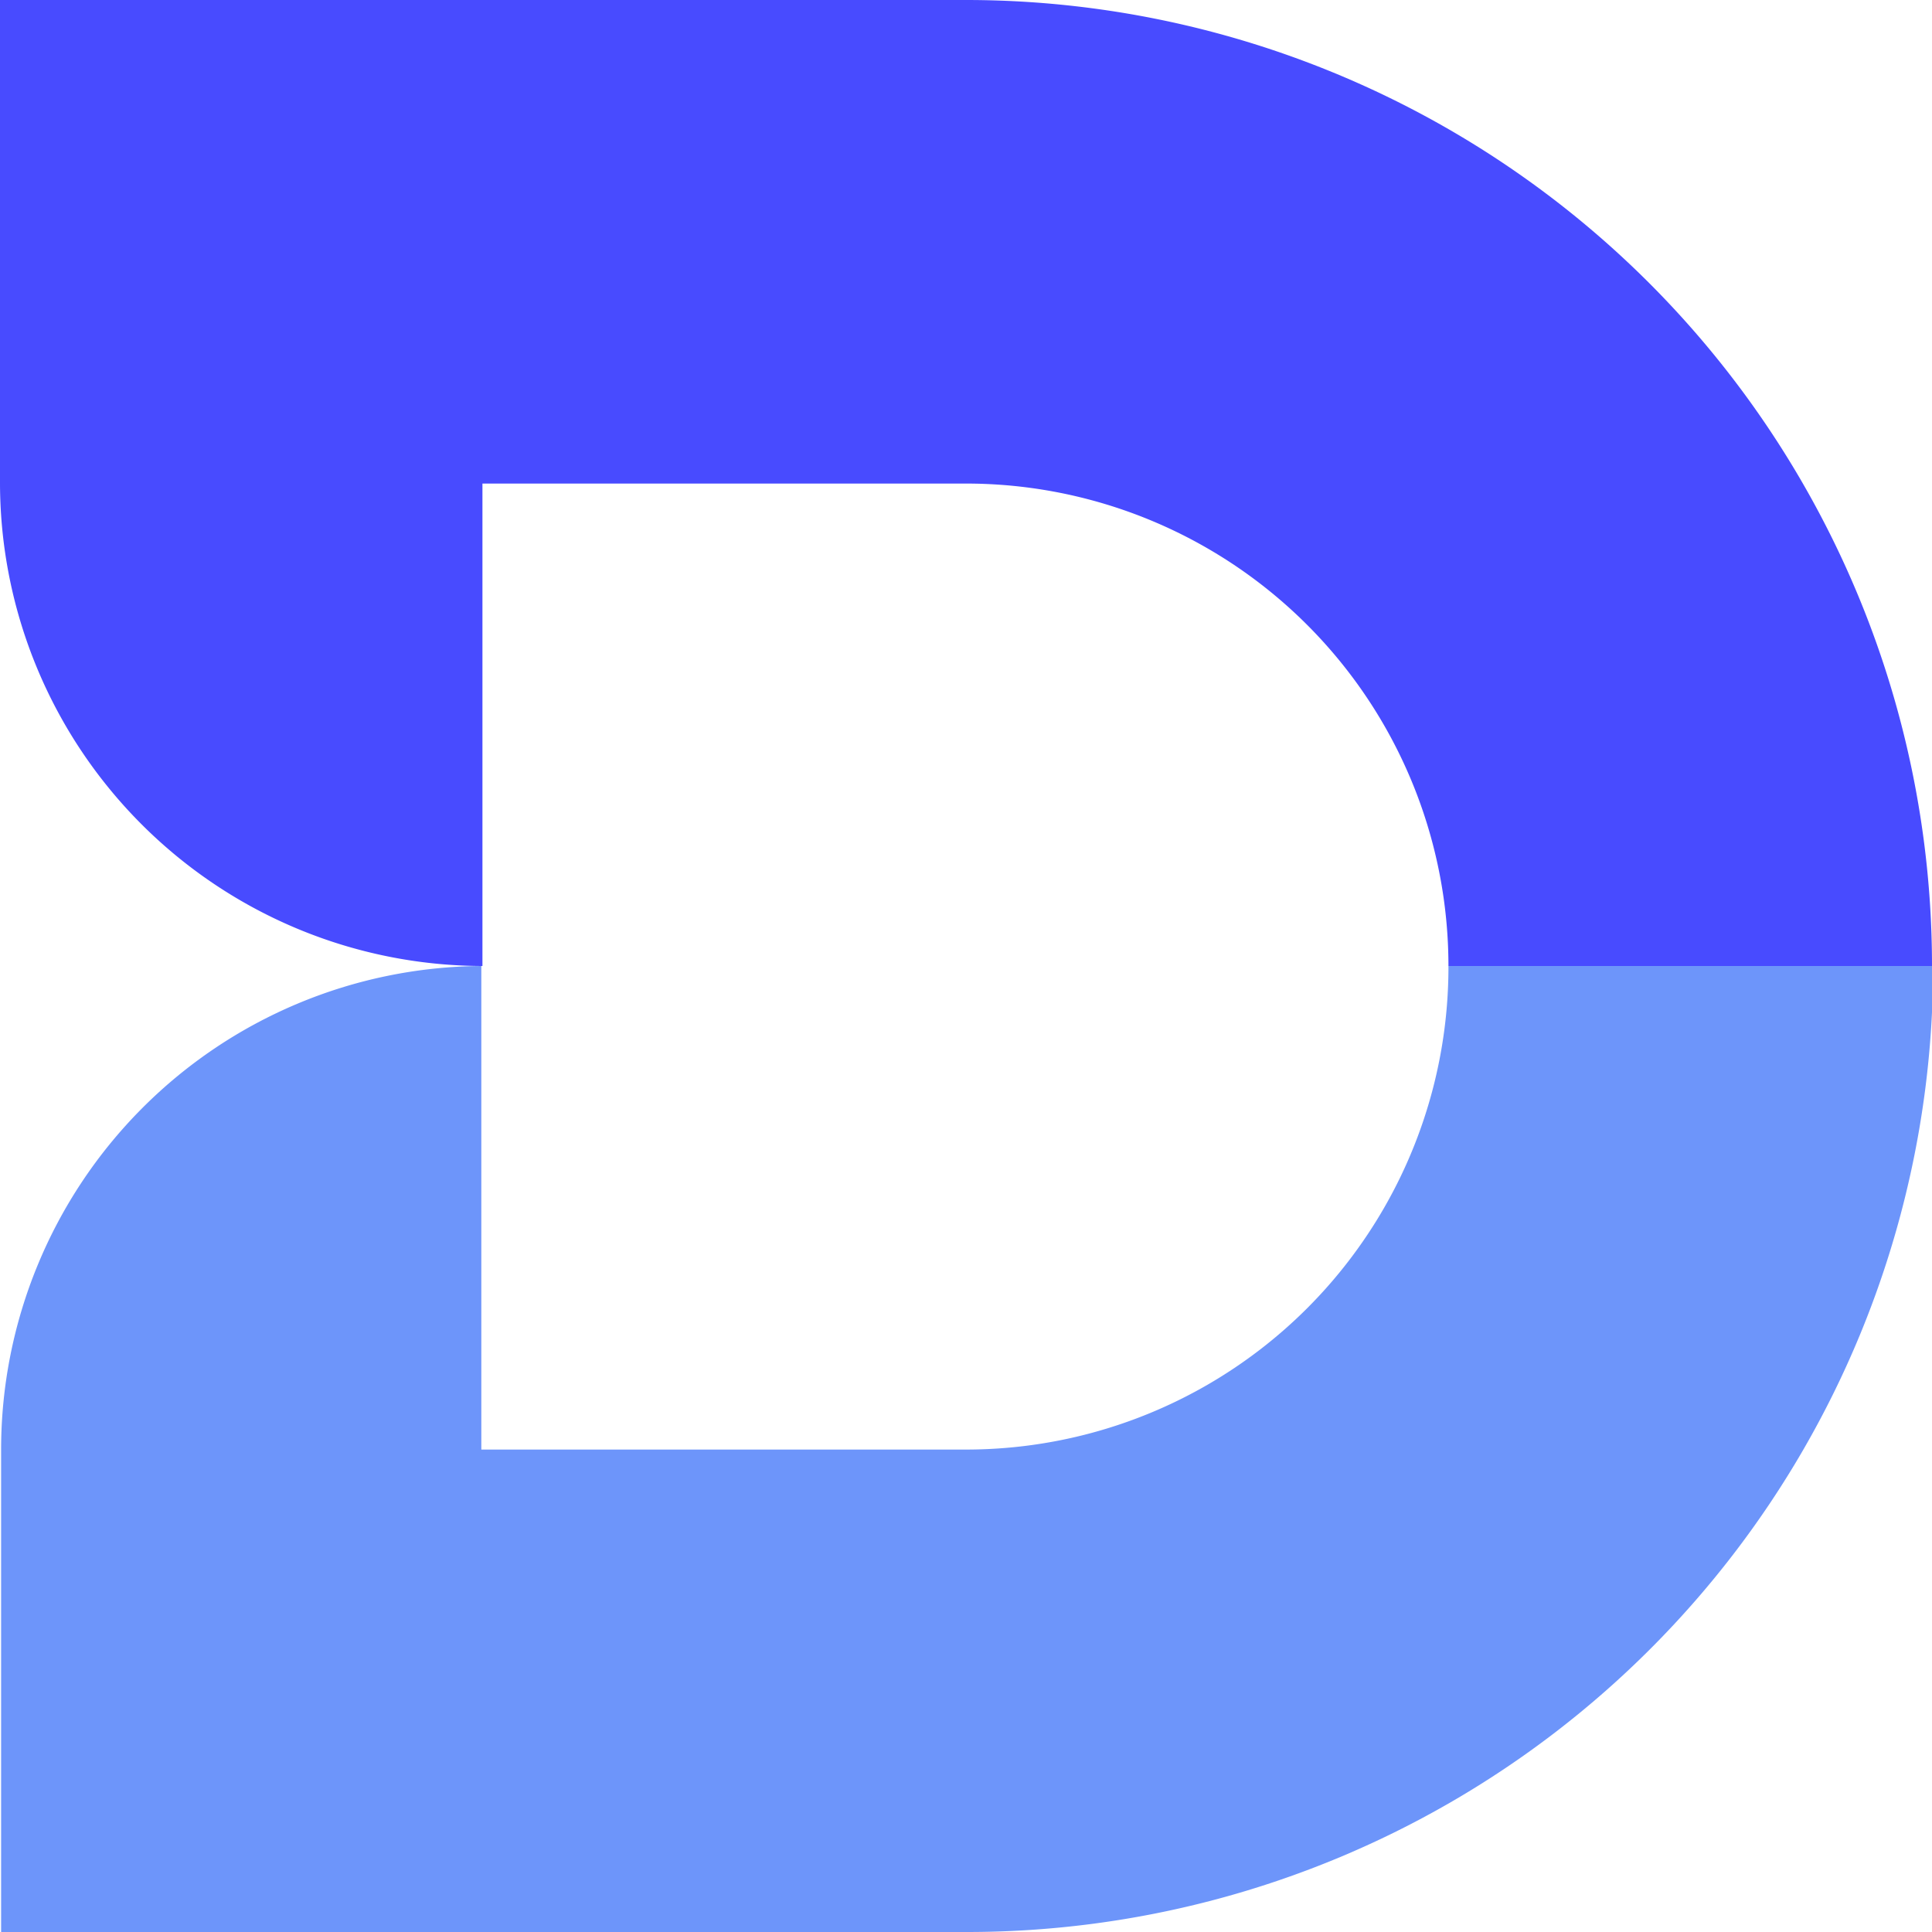
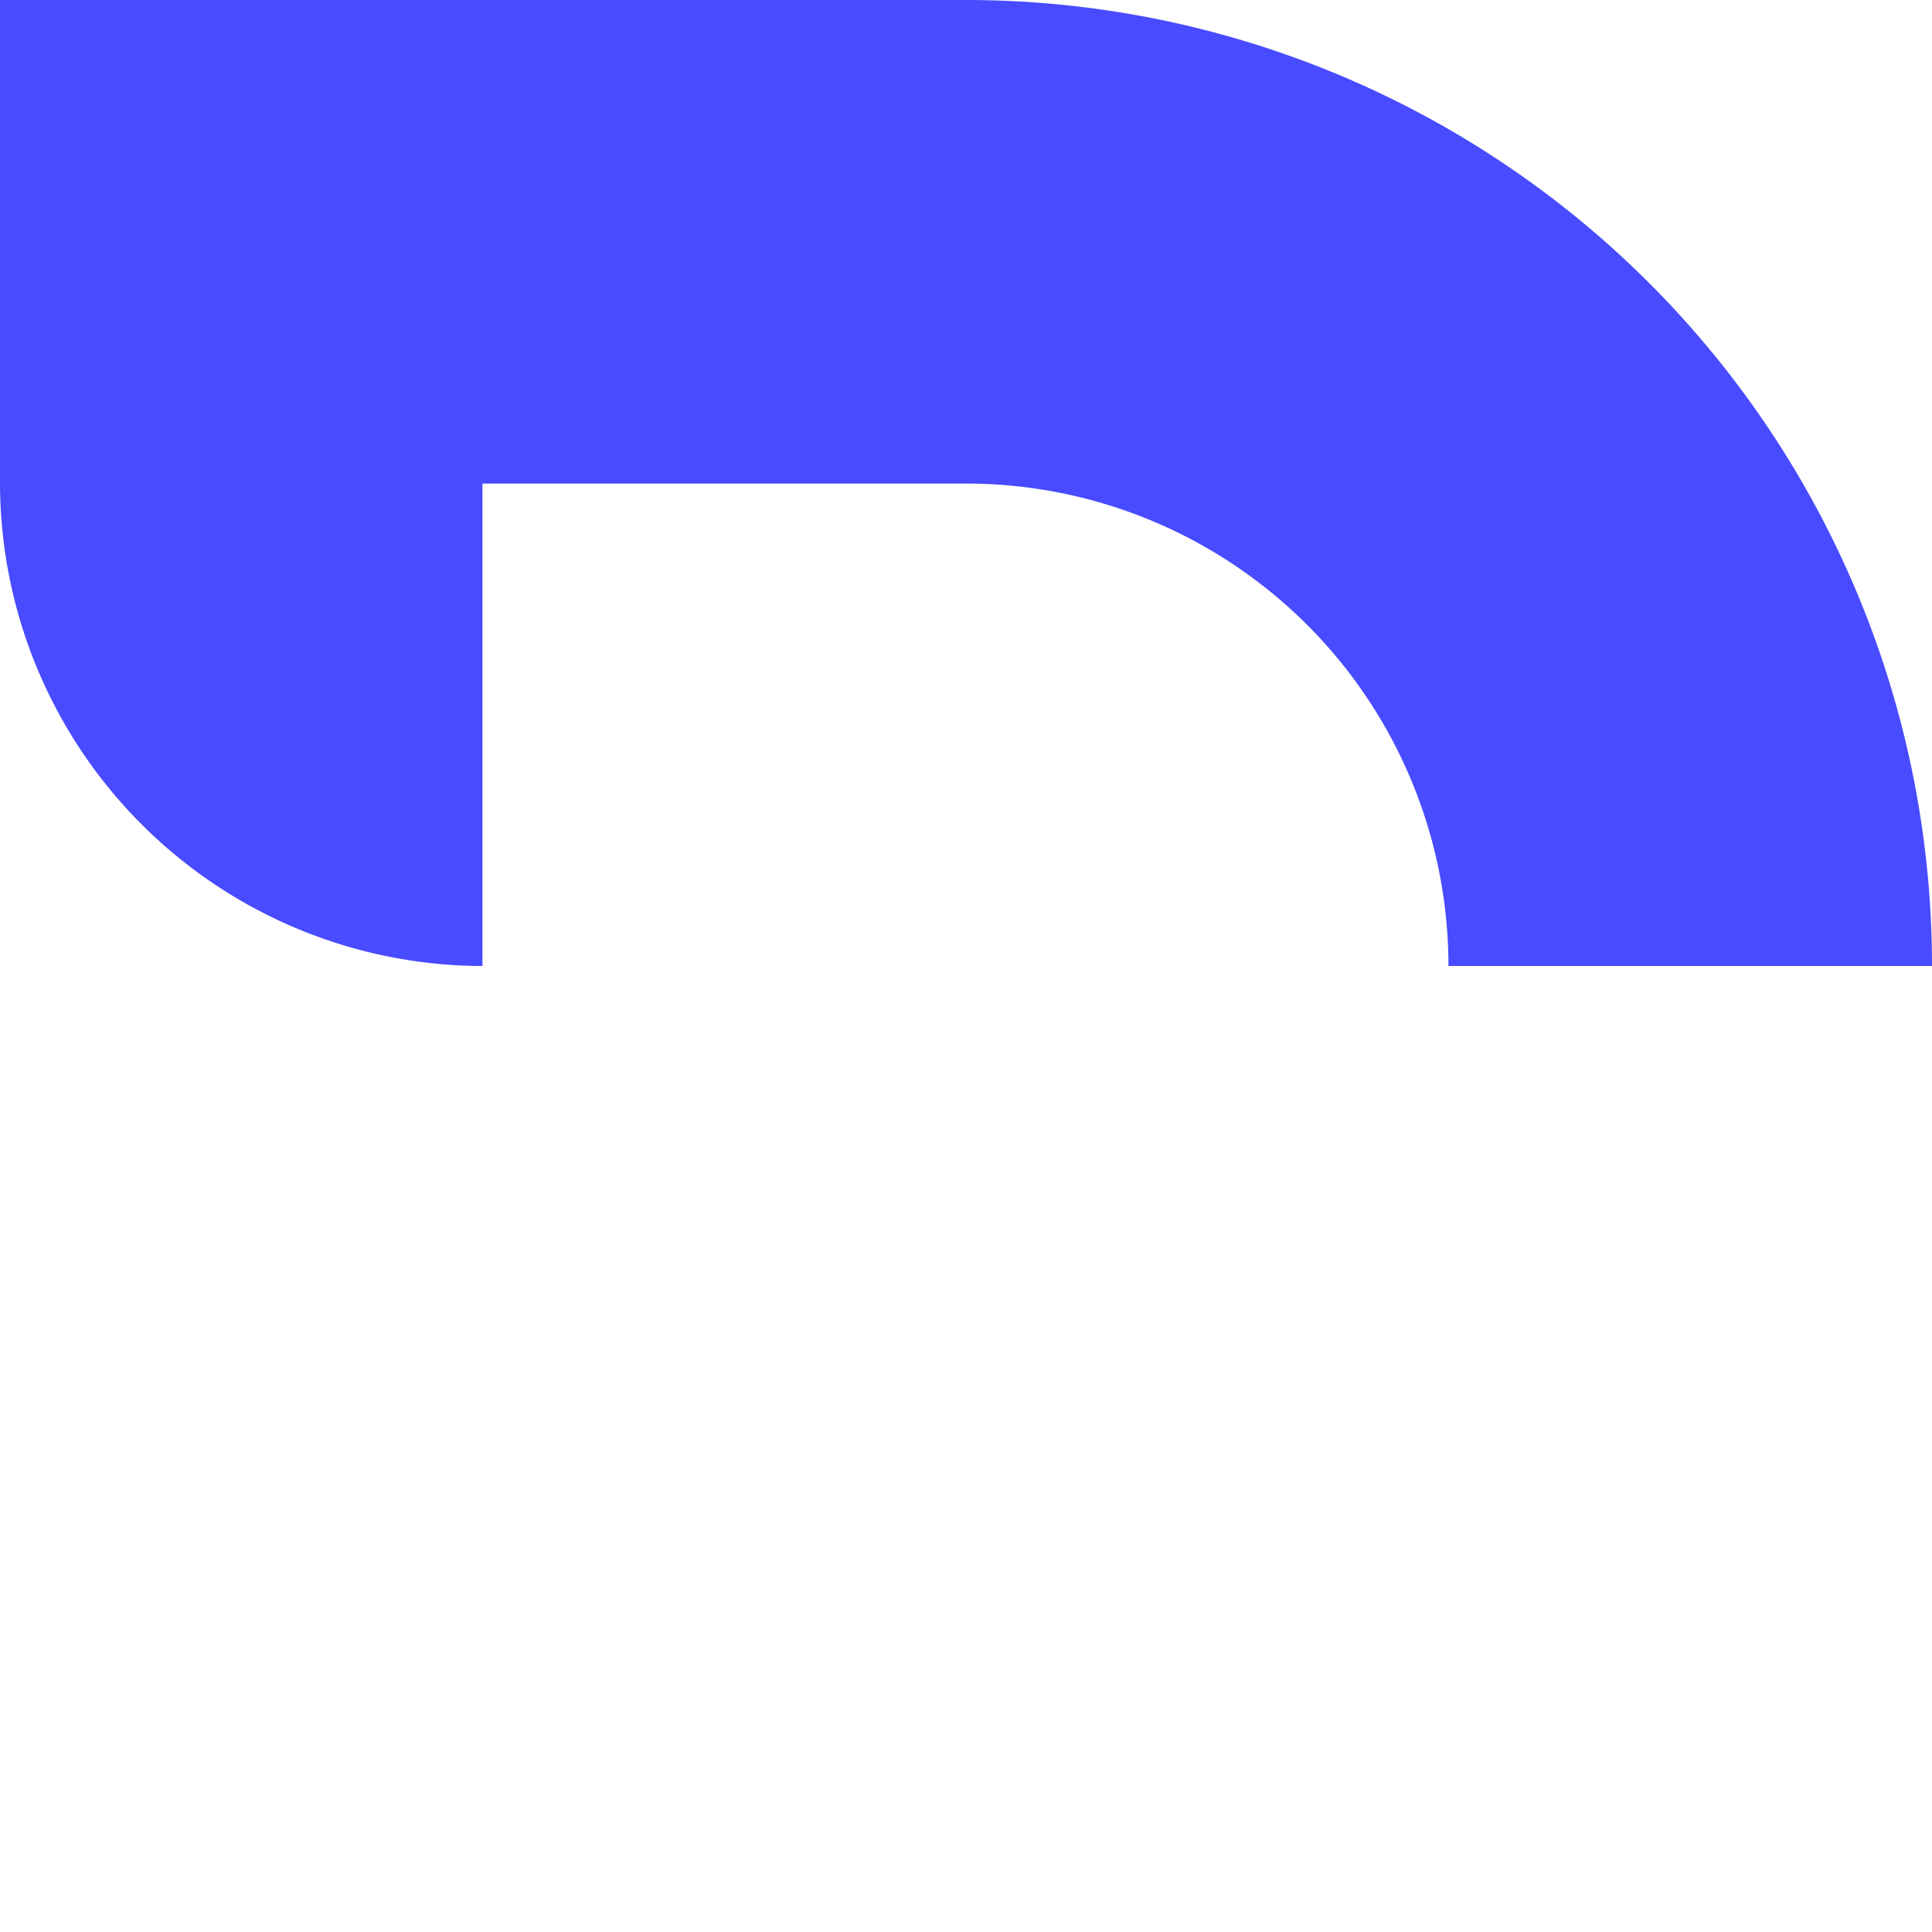
<svg xmlns="http://www.w3.org/2000/svg" data-name="Calque 1" viewBox="73.9 74 173 173">
  <path fill="#484bff" d="M246.9 160.5A86.5 86.5 0 0 0 160.4 74H73.9v43.3a43.3 43.3 0 0 0 43.2 43.2v-43.2h43.3a43.2 43.2 0 0 1 43.2 43.2s43.3 0 43.3 0Z" />
-   <path fill="#6D95FA" d="M203.6 160.5a43.2 43.2 0 0 1-43.2 43.3H117v-43.3a43.3 43.3 0 0 0-43 43.3V247h86.5a86.5 86.5 0 0 0 86.5-86.5h-43.3Z" />
</svg>